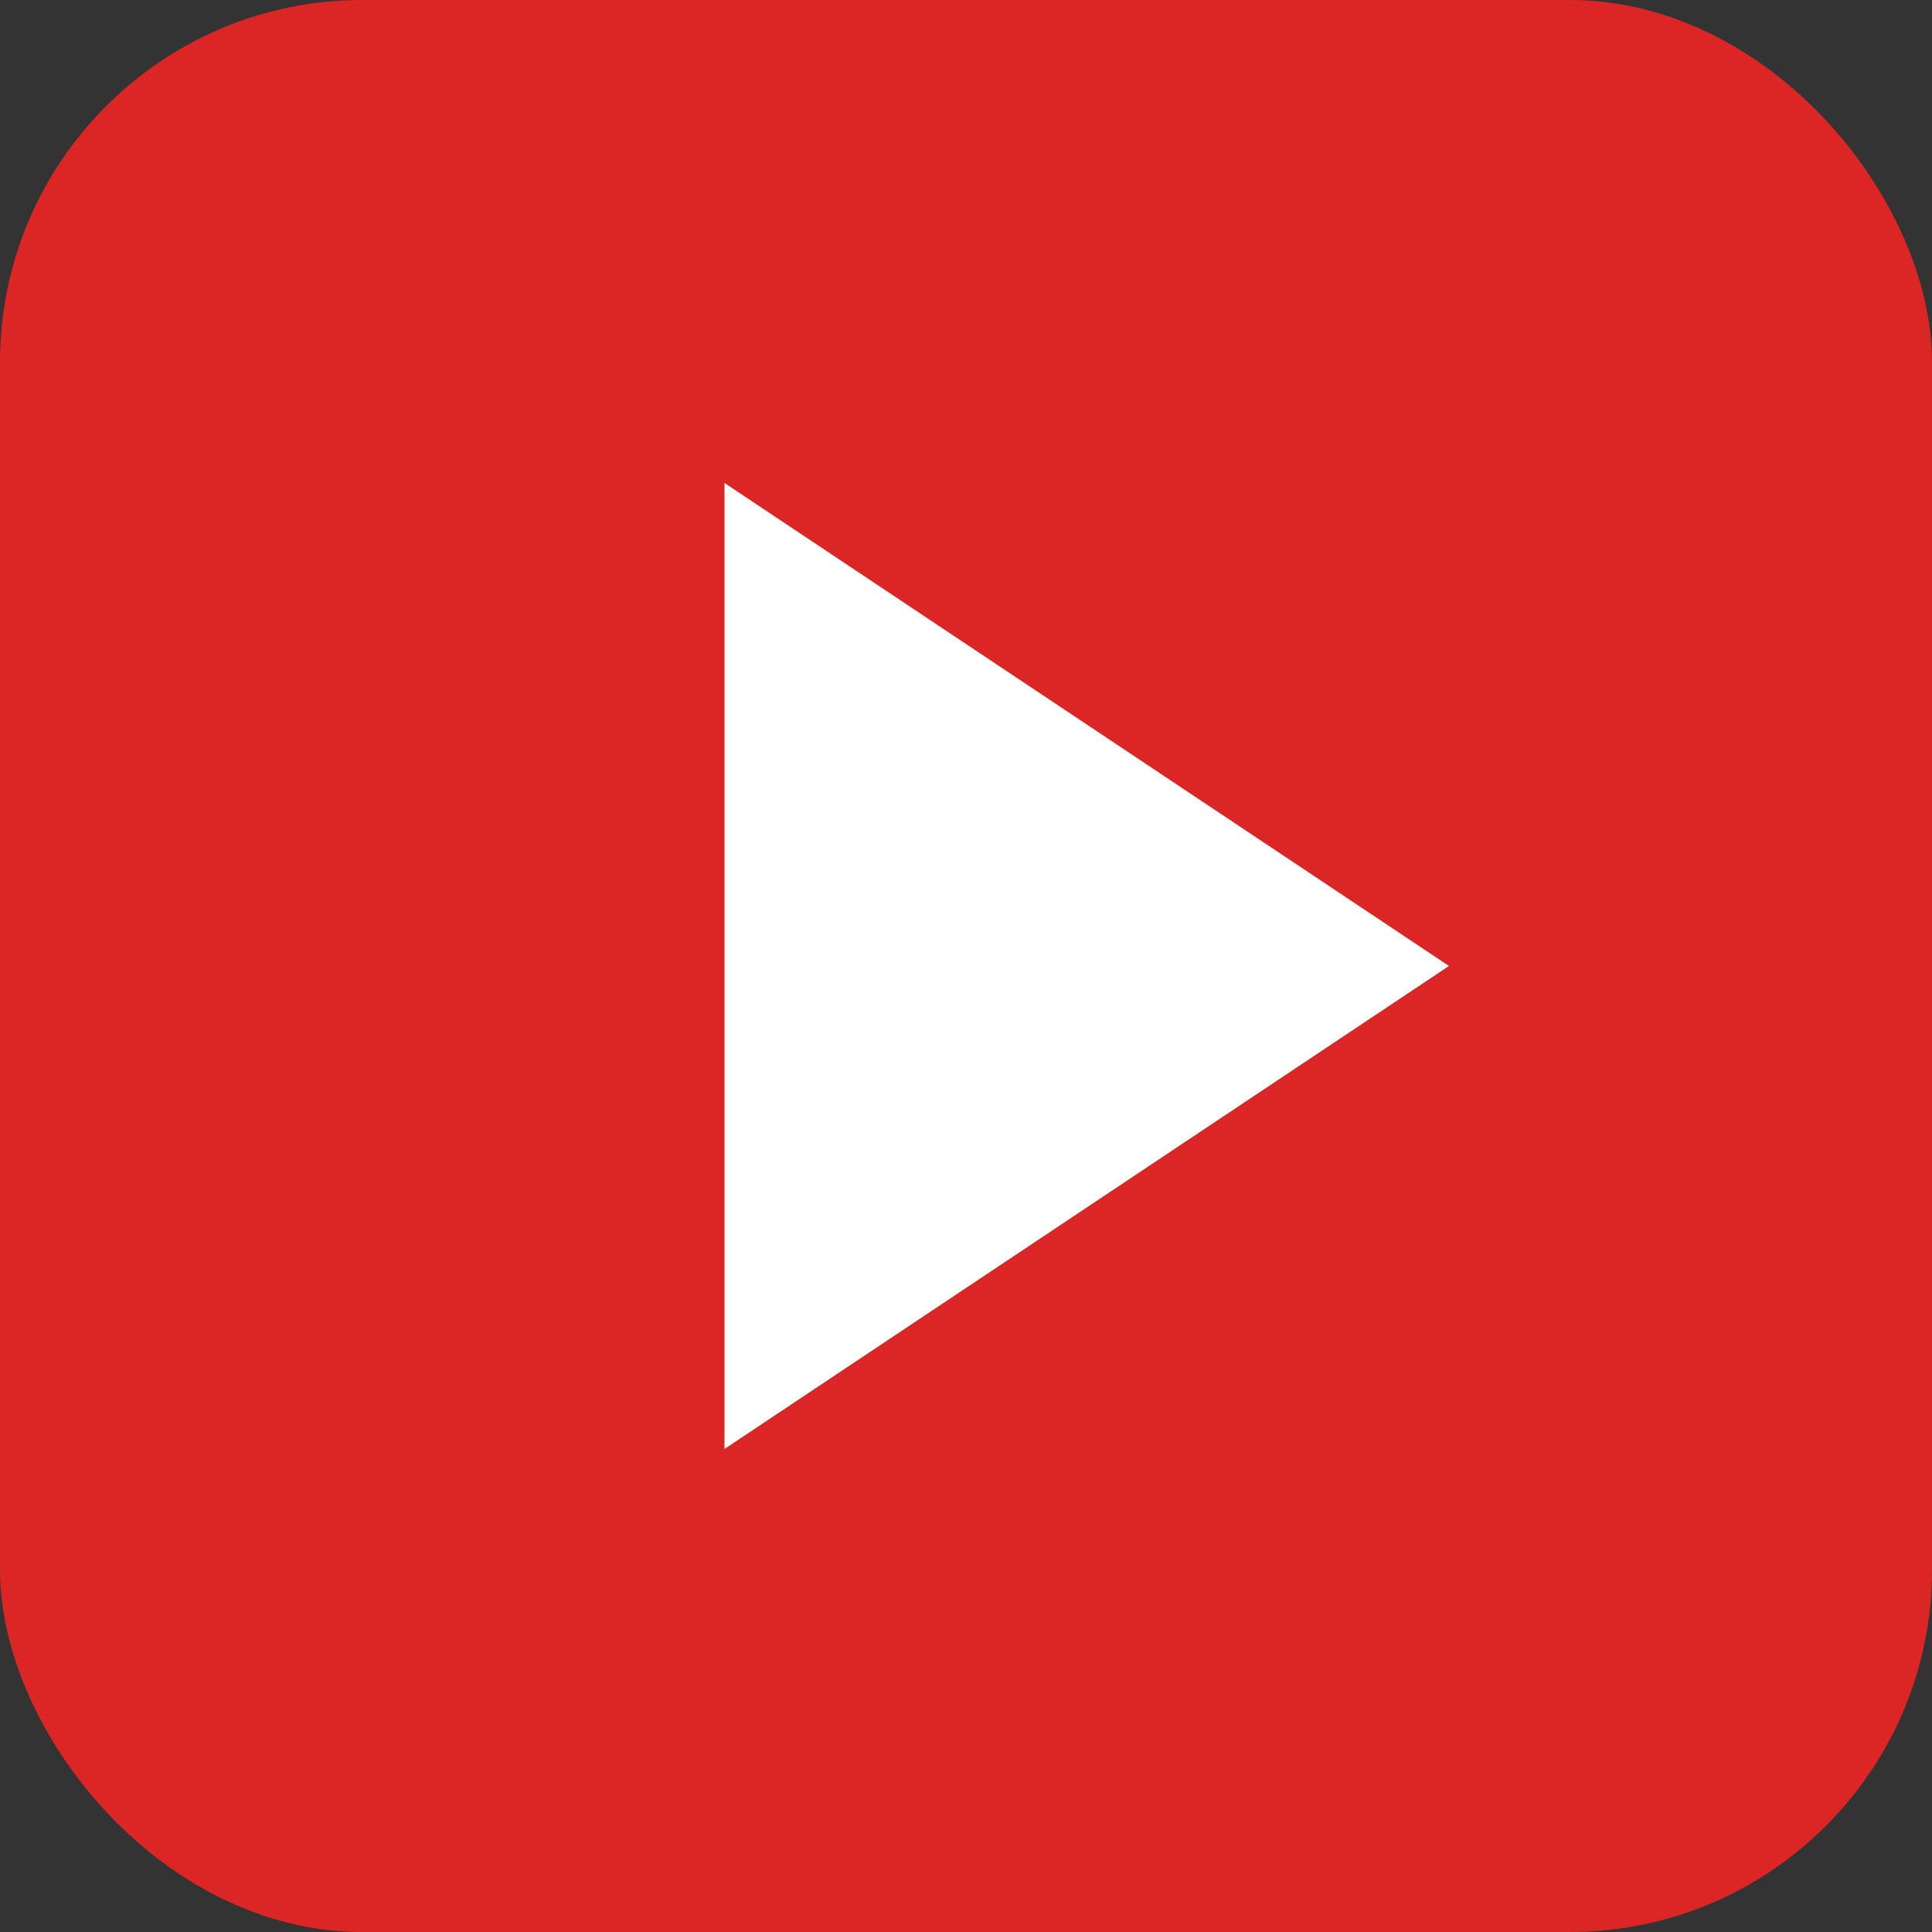
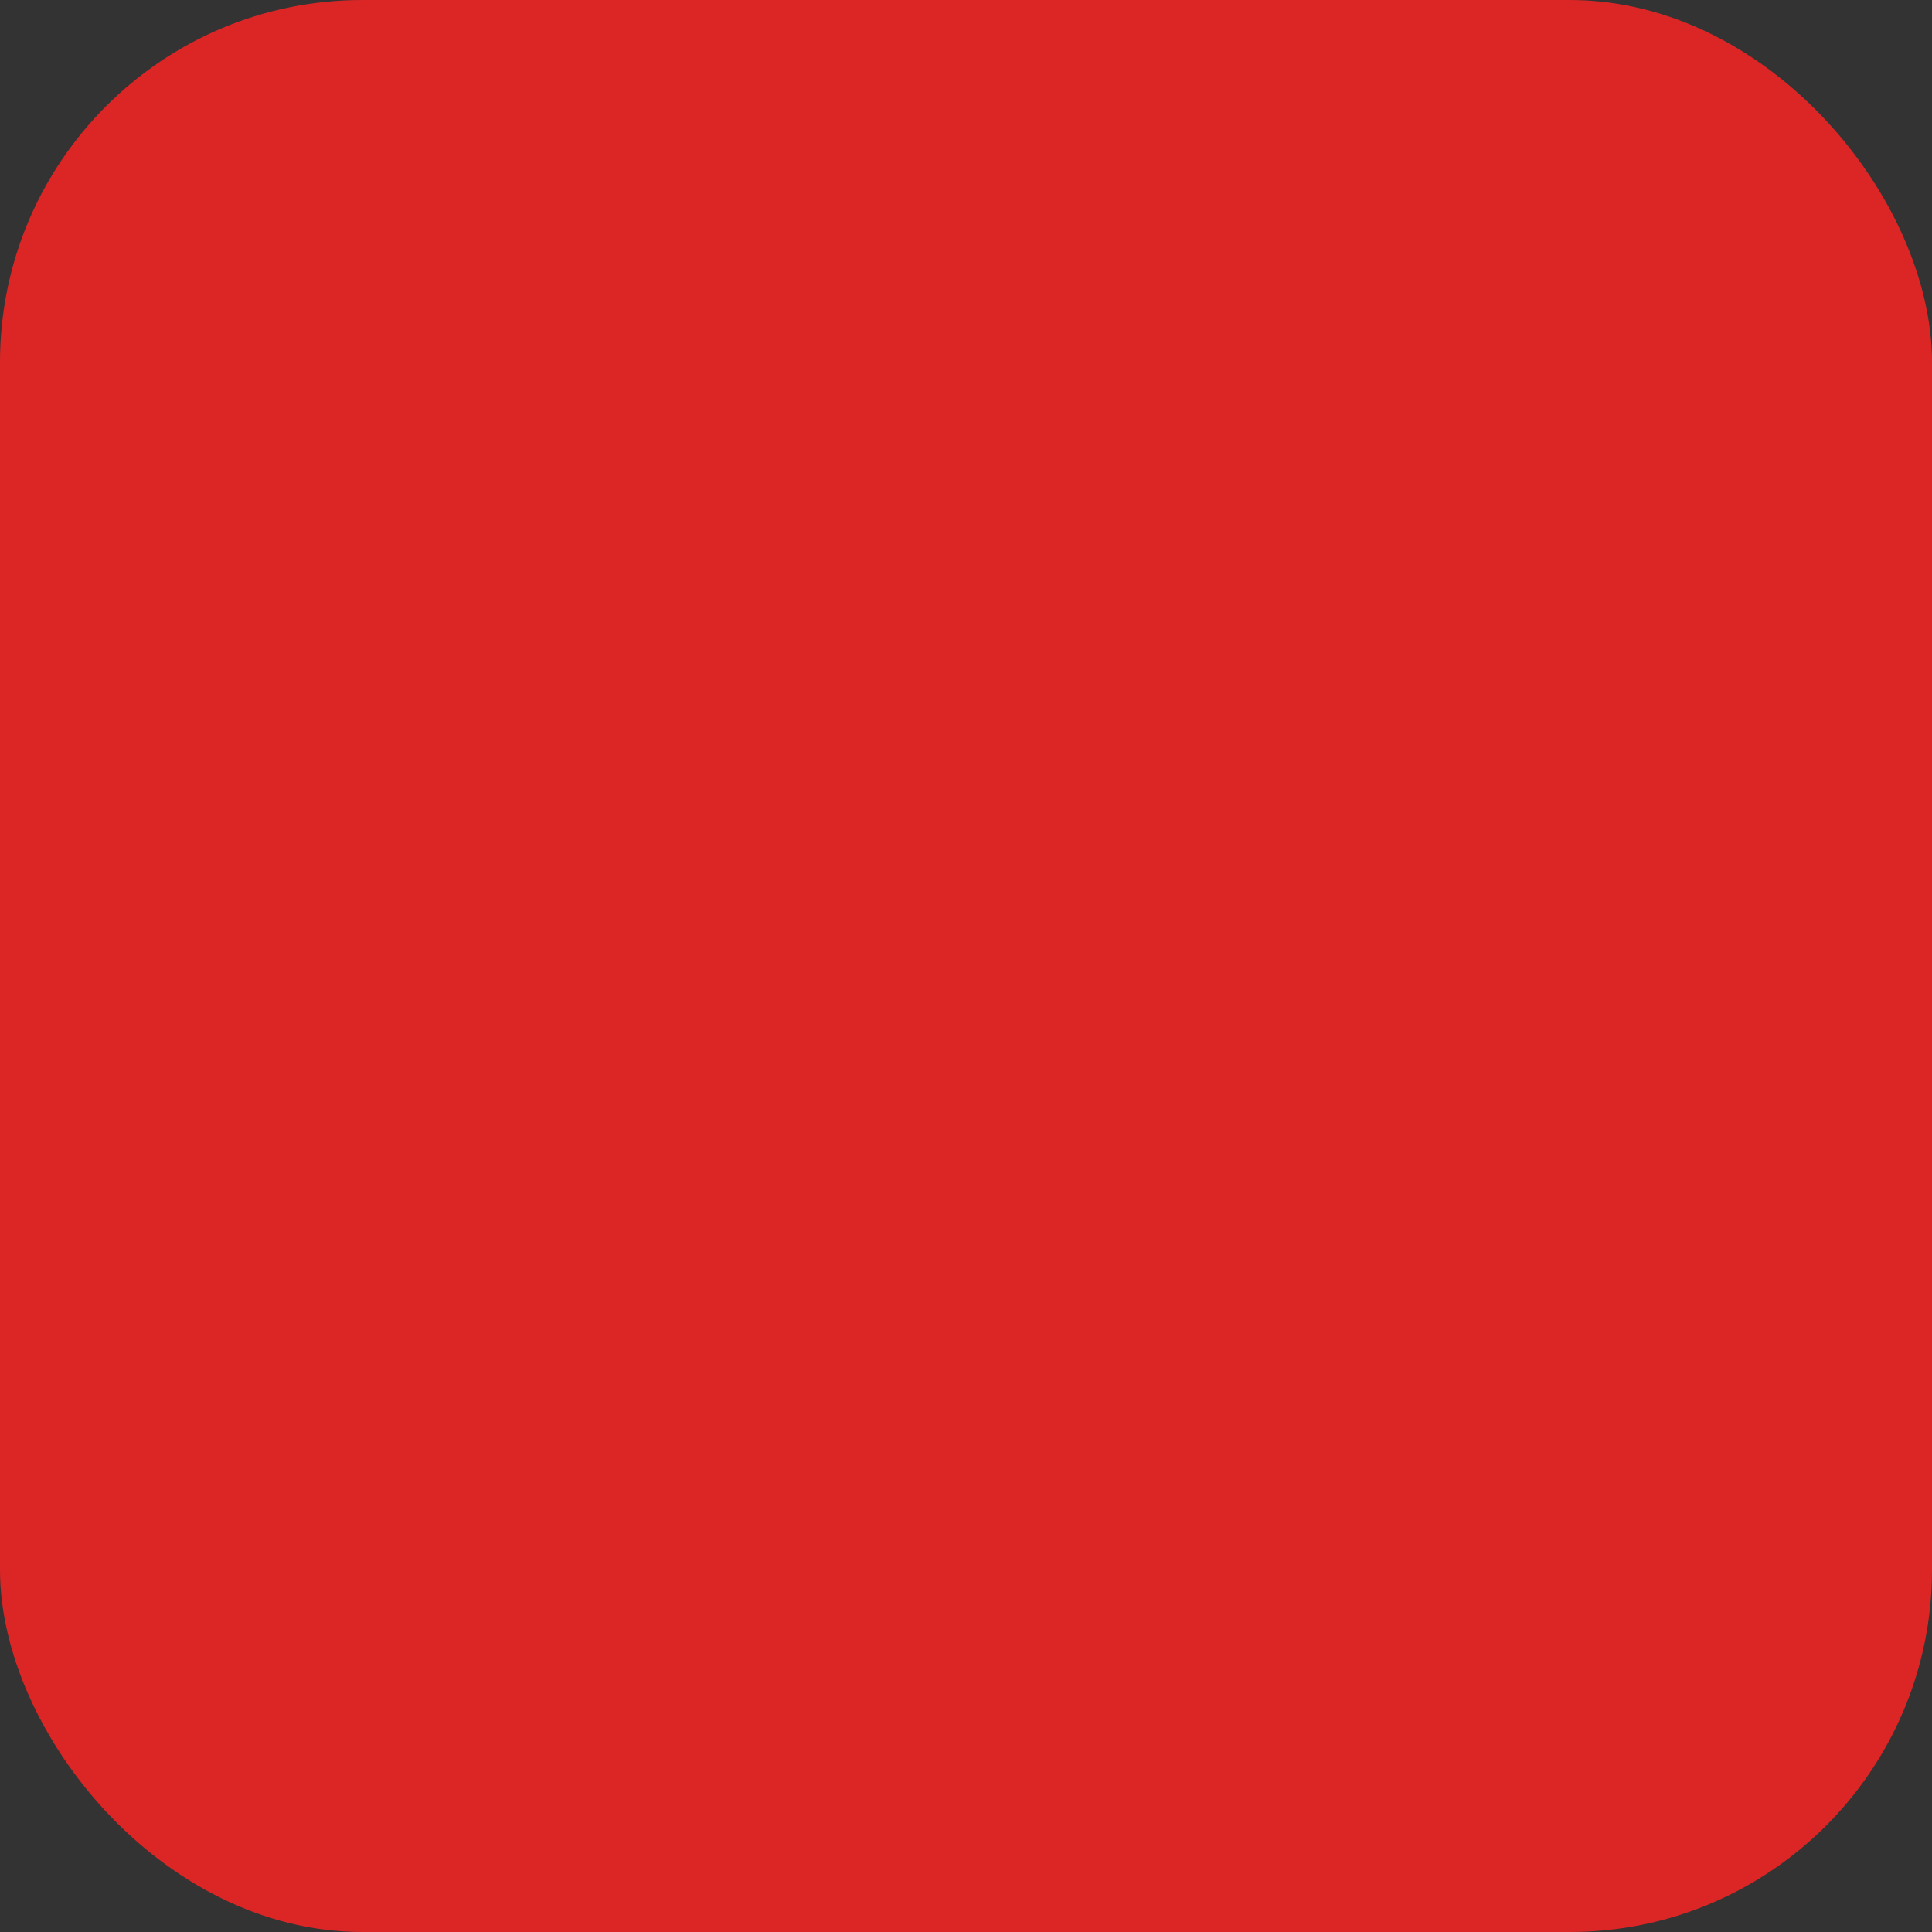
<svg xmlns="http://www.w3.org/2000/svg" width="32" height="32" viewBox="0 0 32 32">
  <rect x="0" y="0" width="32" height="32" fill="#333333" stroke="none" />
  <rect x="0" y="0" width="32" height="32" rx="6" fill="#dc2626" />
-   <path d="M 12 8 L 12 24 L 24 16 Z" fill="white" />
</svg>